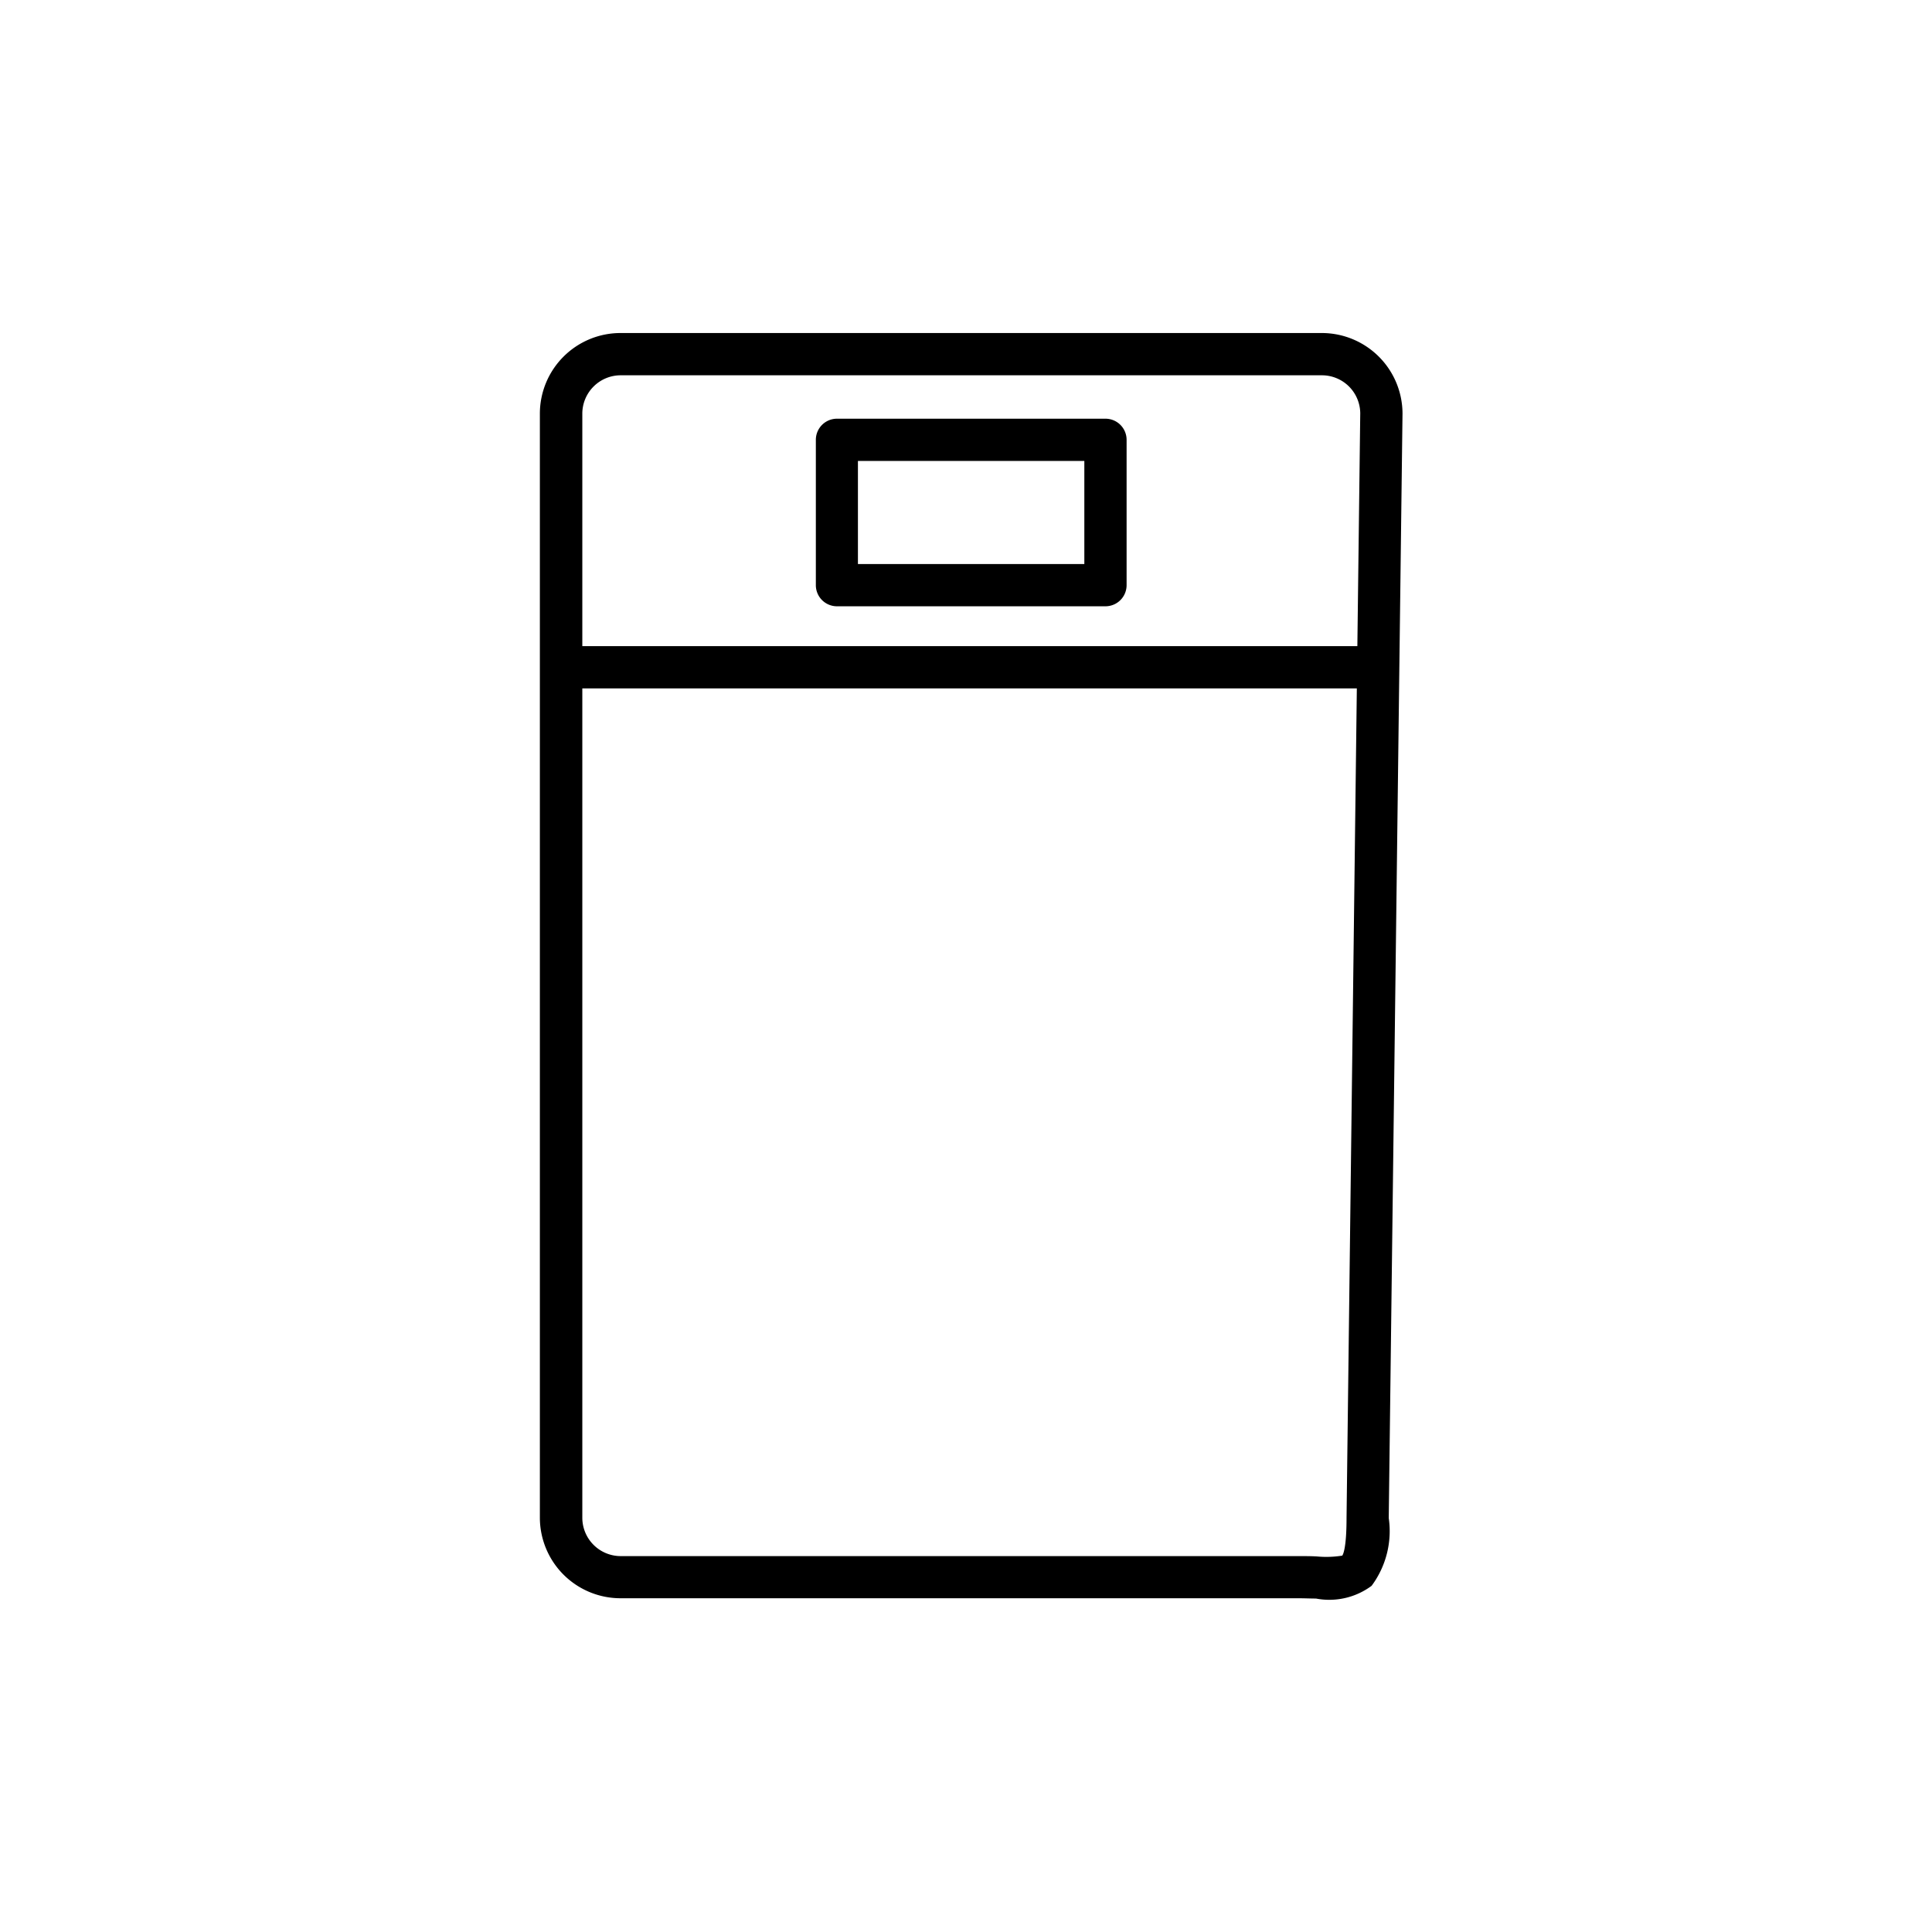
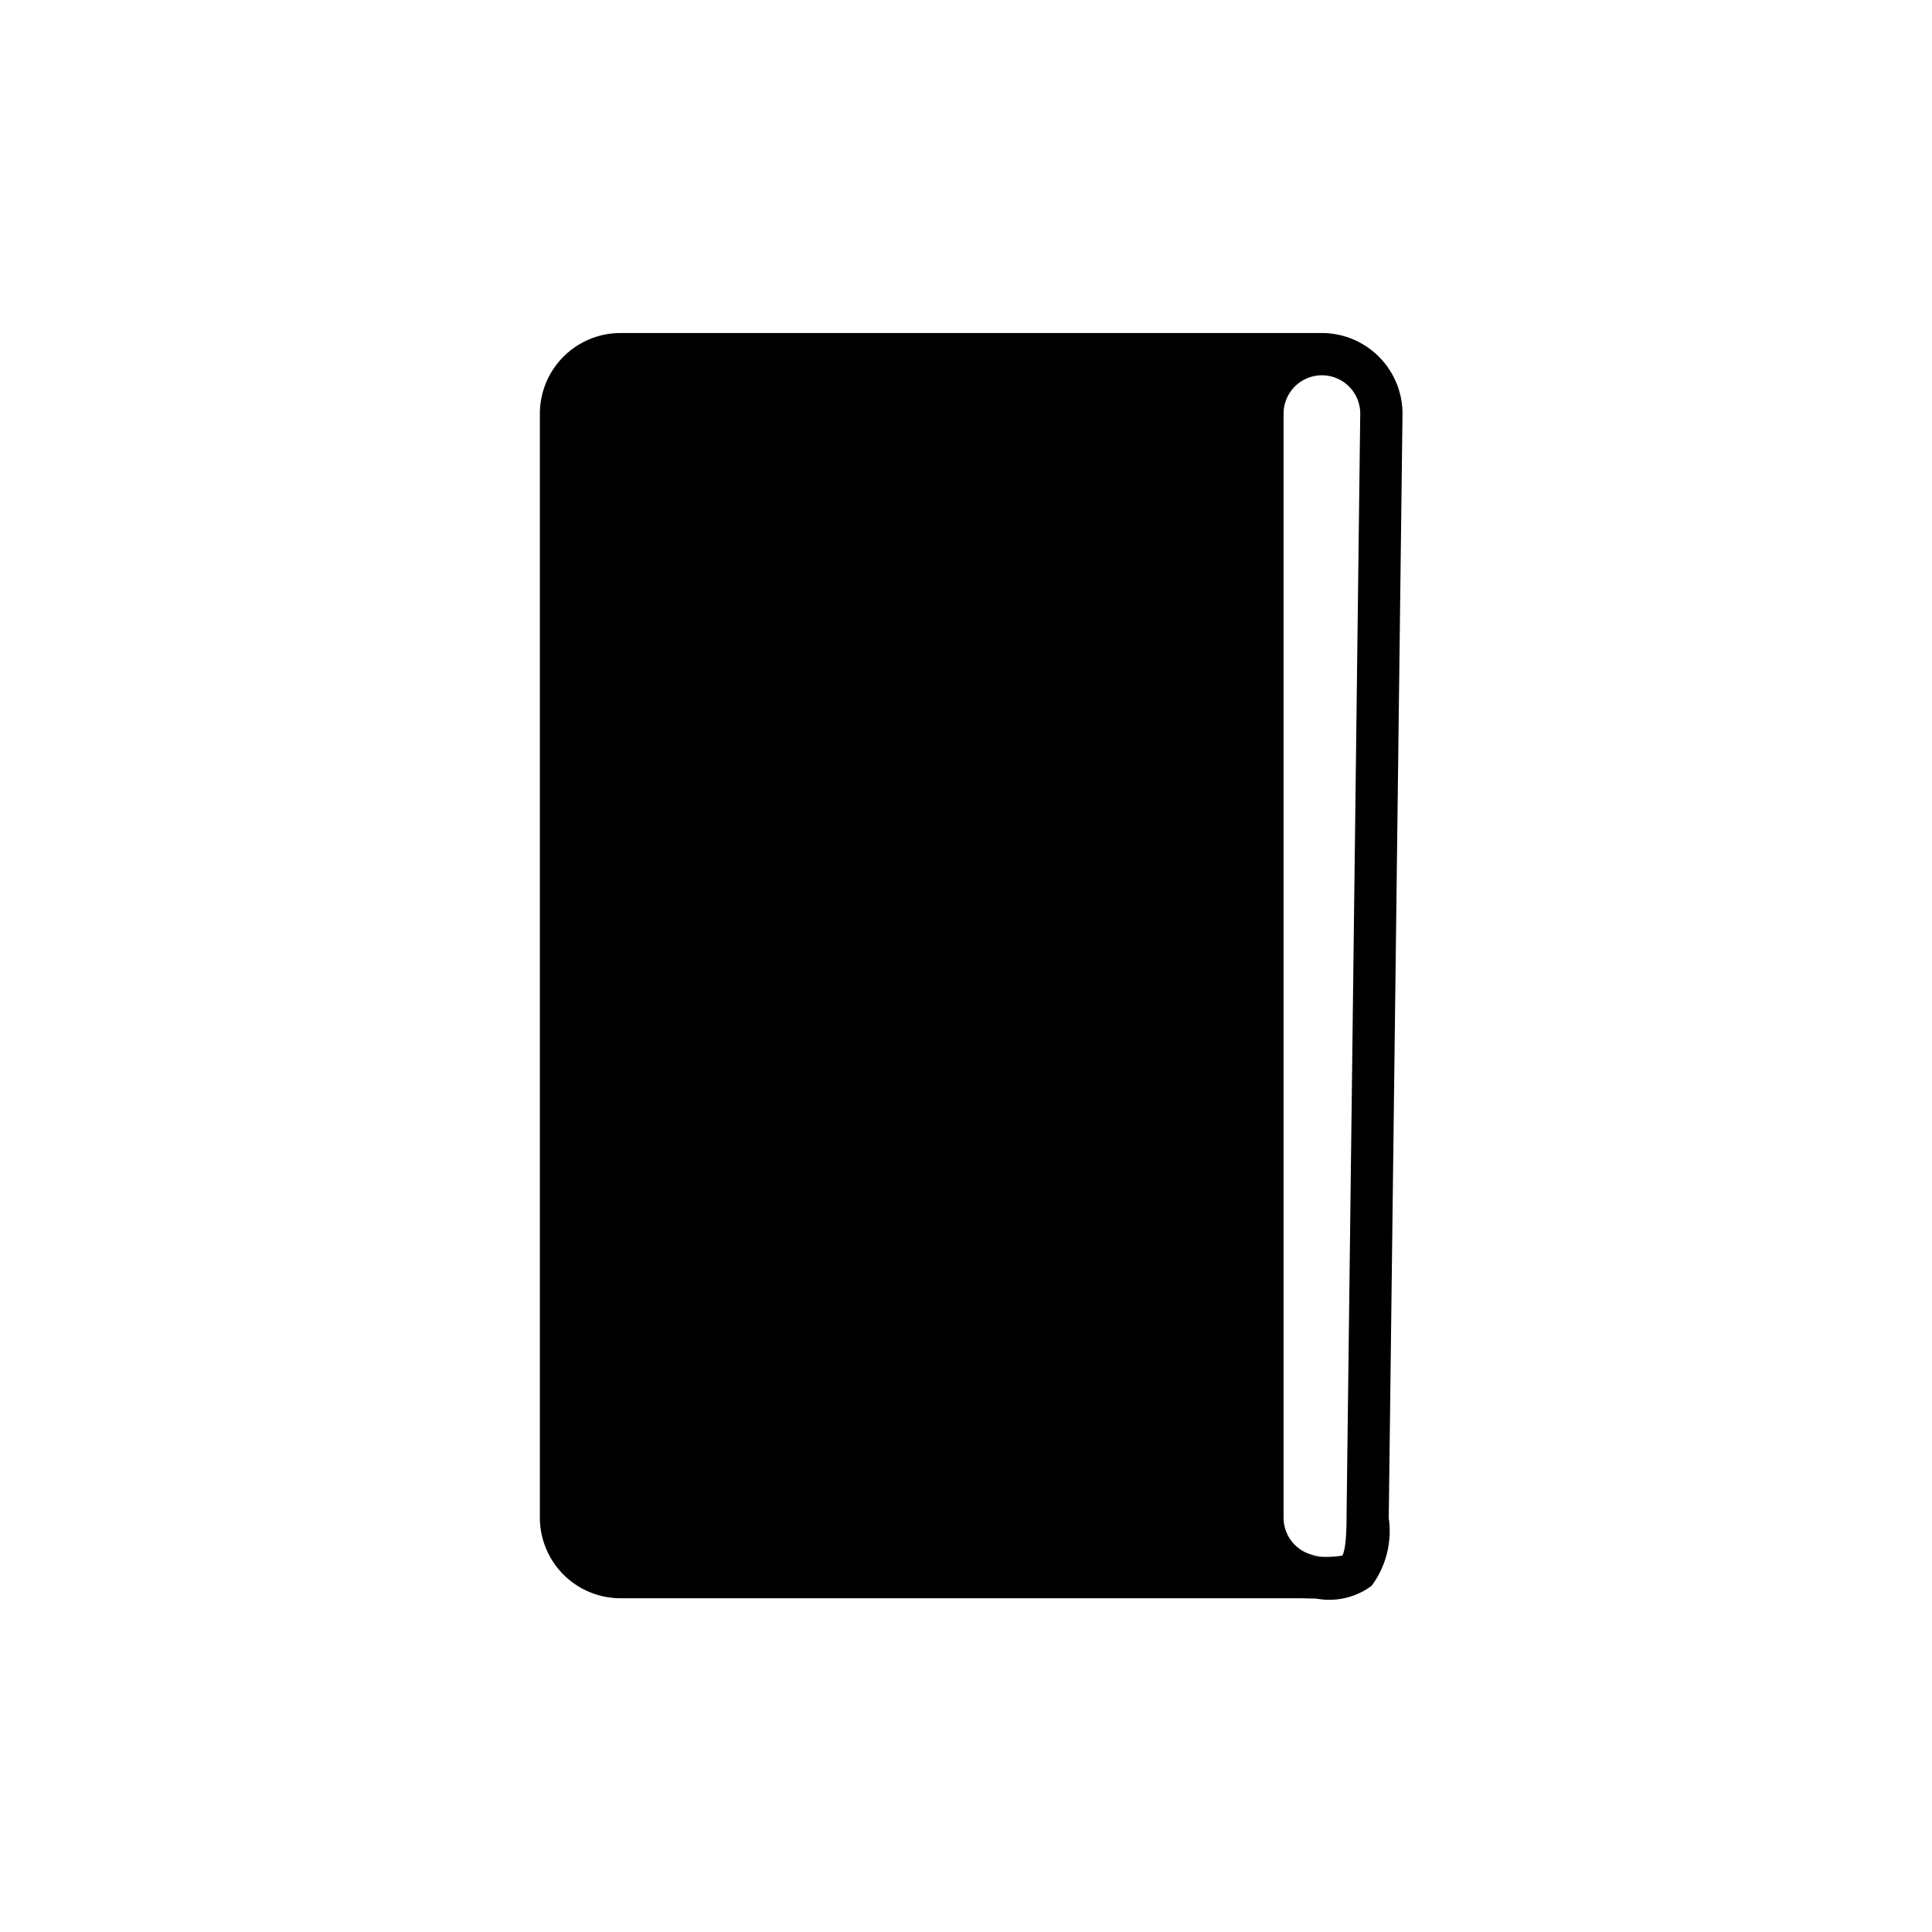
<svg xmlns="http://www.w3.org/2000/svg" width="32" height="32" viewBox="0 0 32 32">
  <g id="icon-massage" transform="translate(136 10465)">
-     <rect id="長方形_2376" data-name="長方形 2376" width="32" height="32" transform="translate(-136 -10465)" fill="none" />
    <g id="グループ_92815" data-name="グループ 92815" transform="translate(-113.12 -10459.134) rotate(90)">
-       <path id="パス_175" data-name="パス 175" d="M19.273,13.938H.985A1.336,1.336,0,0,1-.35,12.6V.985A1.337,1.337,0,0,1,.985-.35l18.293.228A1.517,1.517,0,0,1,20.4.162a1.174,1.174,0,0,1,.211.921c0,.094-.005.19-.005.3V12.6A1.336,1.336,0,0,1,19.273,13.938ZM.98.35A.635.635,0,0,0,.35.985V12.6a.636.636,0,0,0,.635.635H19.273a.636.636,0,0,0,.635-.635V1.38c0-.117,0-.223.006-.317A1.65,1.65,0,0,0,19.9.648c-.022-.016-.135-.071-.625-.071Z" transform="translate(0 0)" />
+       <path id="パス_175" data-name="パス 175" d="M19.273,13.938H.985A1.336,1.336,0,0,1-.35,12.6V.985A1.337,1.337,0,0,1,.985-.35l18.293.228A1.517,1.517,0,0,1,20.4.162a1.174,1.174,0,0,1,.211.921c0,.094-.005.19-.005.3V12.6A1.336,1.336,0,0,1,19.273,13.938ZM.98.35A.635.635,0,0,0,.35.985a.636.636,0,0,0,.635.635H19.273a.636.636,0,0,0,.635-.635V1.38c0-.117,0-.223.006-.317A1.65,1.65,0,0,0,19.9.648c-.022-.016-.135-.071-.625-.071Z" transform="translate(0 0)" />
      <path id="長方形_2051" data-name="長方形 2051" d="M0-.35H2.407a.35.35,0,0,1,.35.35V4.447a.35.35,0,0,1-.35.35H0a.35.35,0,0,1-.35-.35V0A.35.35,0,0,1,0-.35Zm2.057.7H.35V4.1H2.057Z" transform="translate(1.419 4.57)" />
-       <path id="線_96" data-name="線 96" d="M.35,13.6h-.7V0h.7Z" transform="translate(5.186 0.157)" />
    </g>
  </g>
</svg>